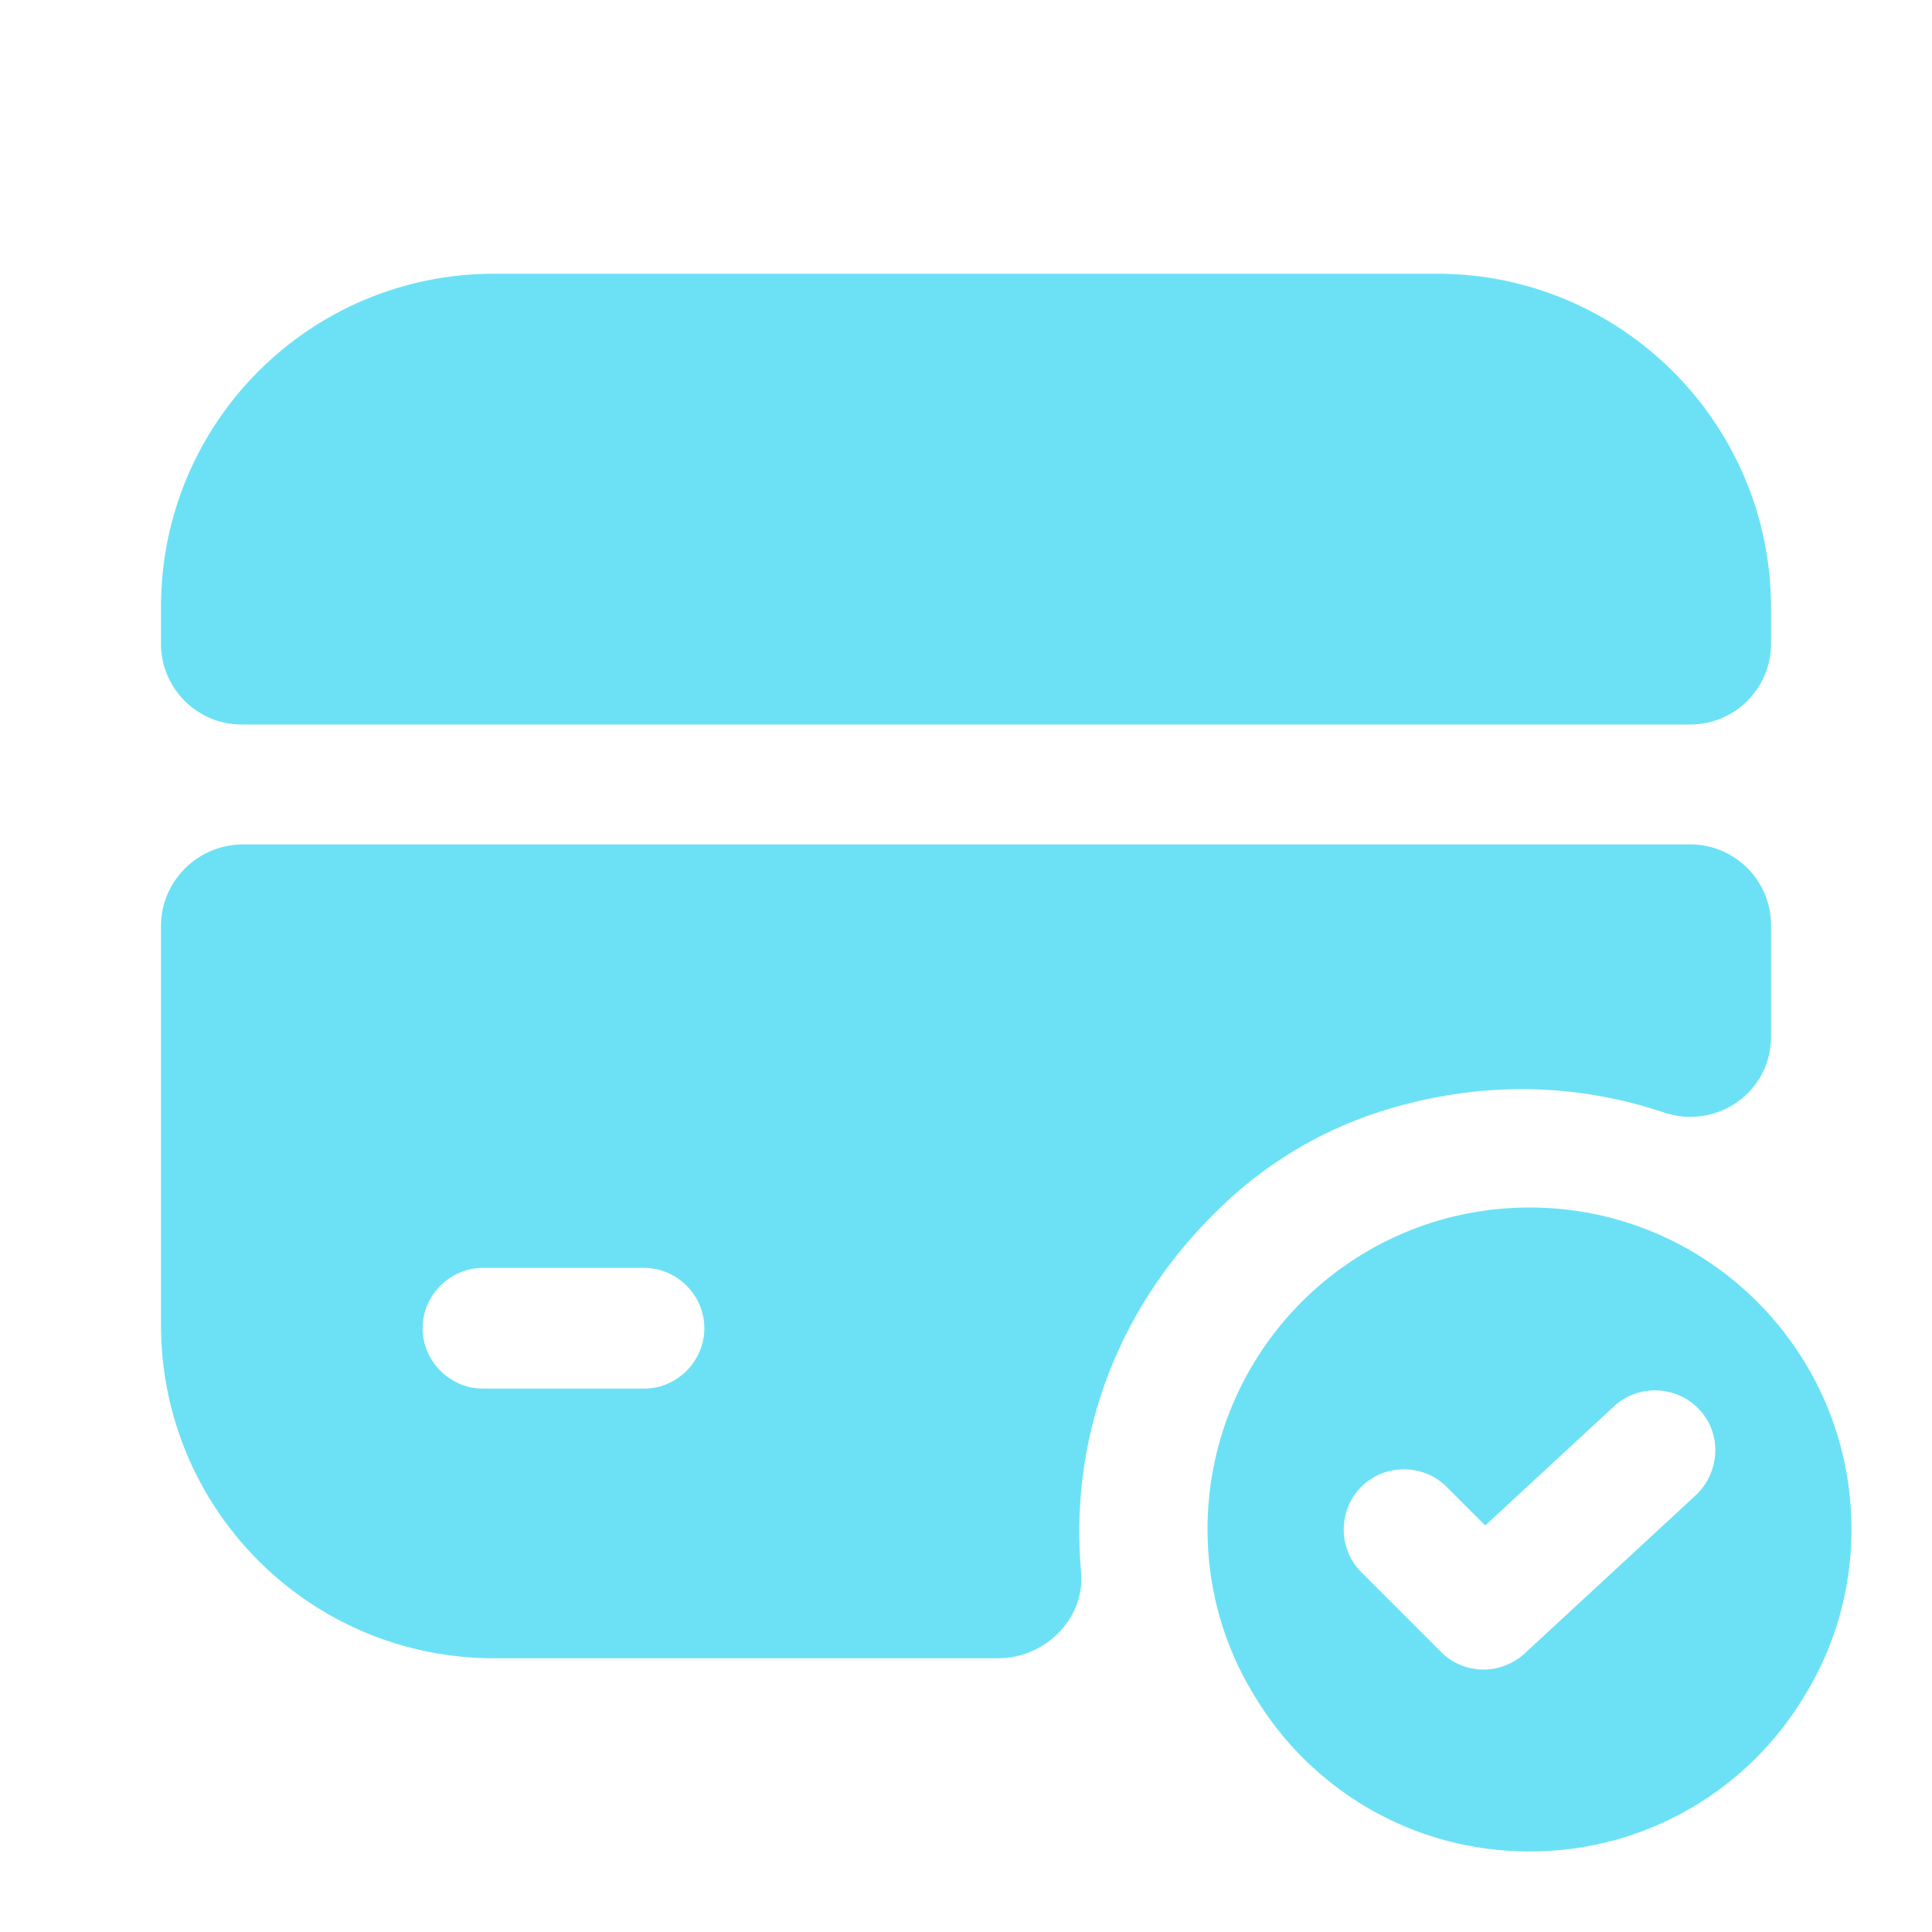
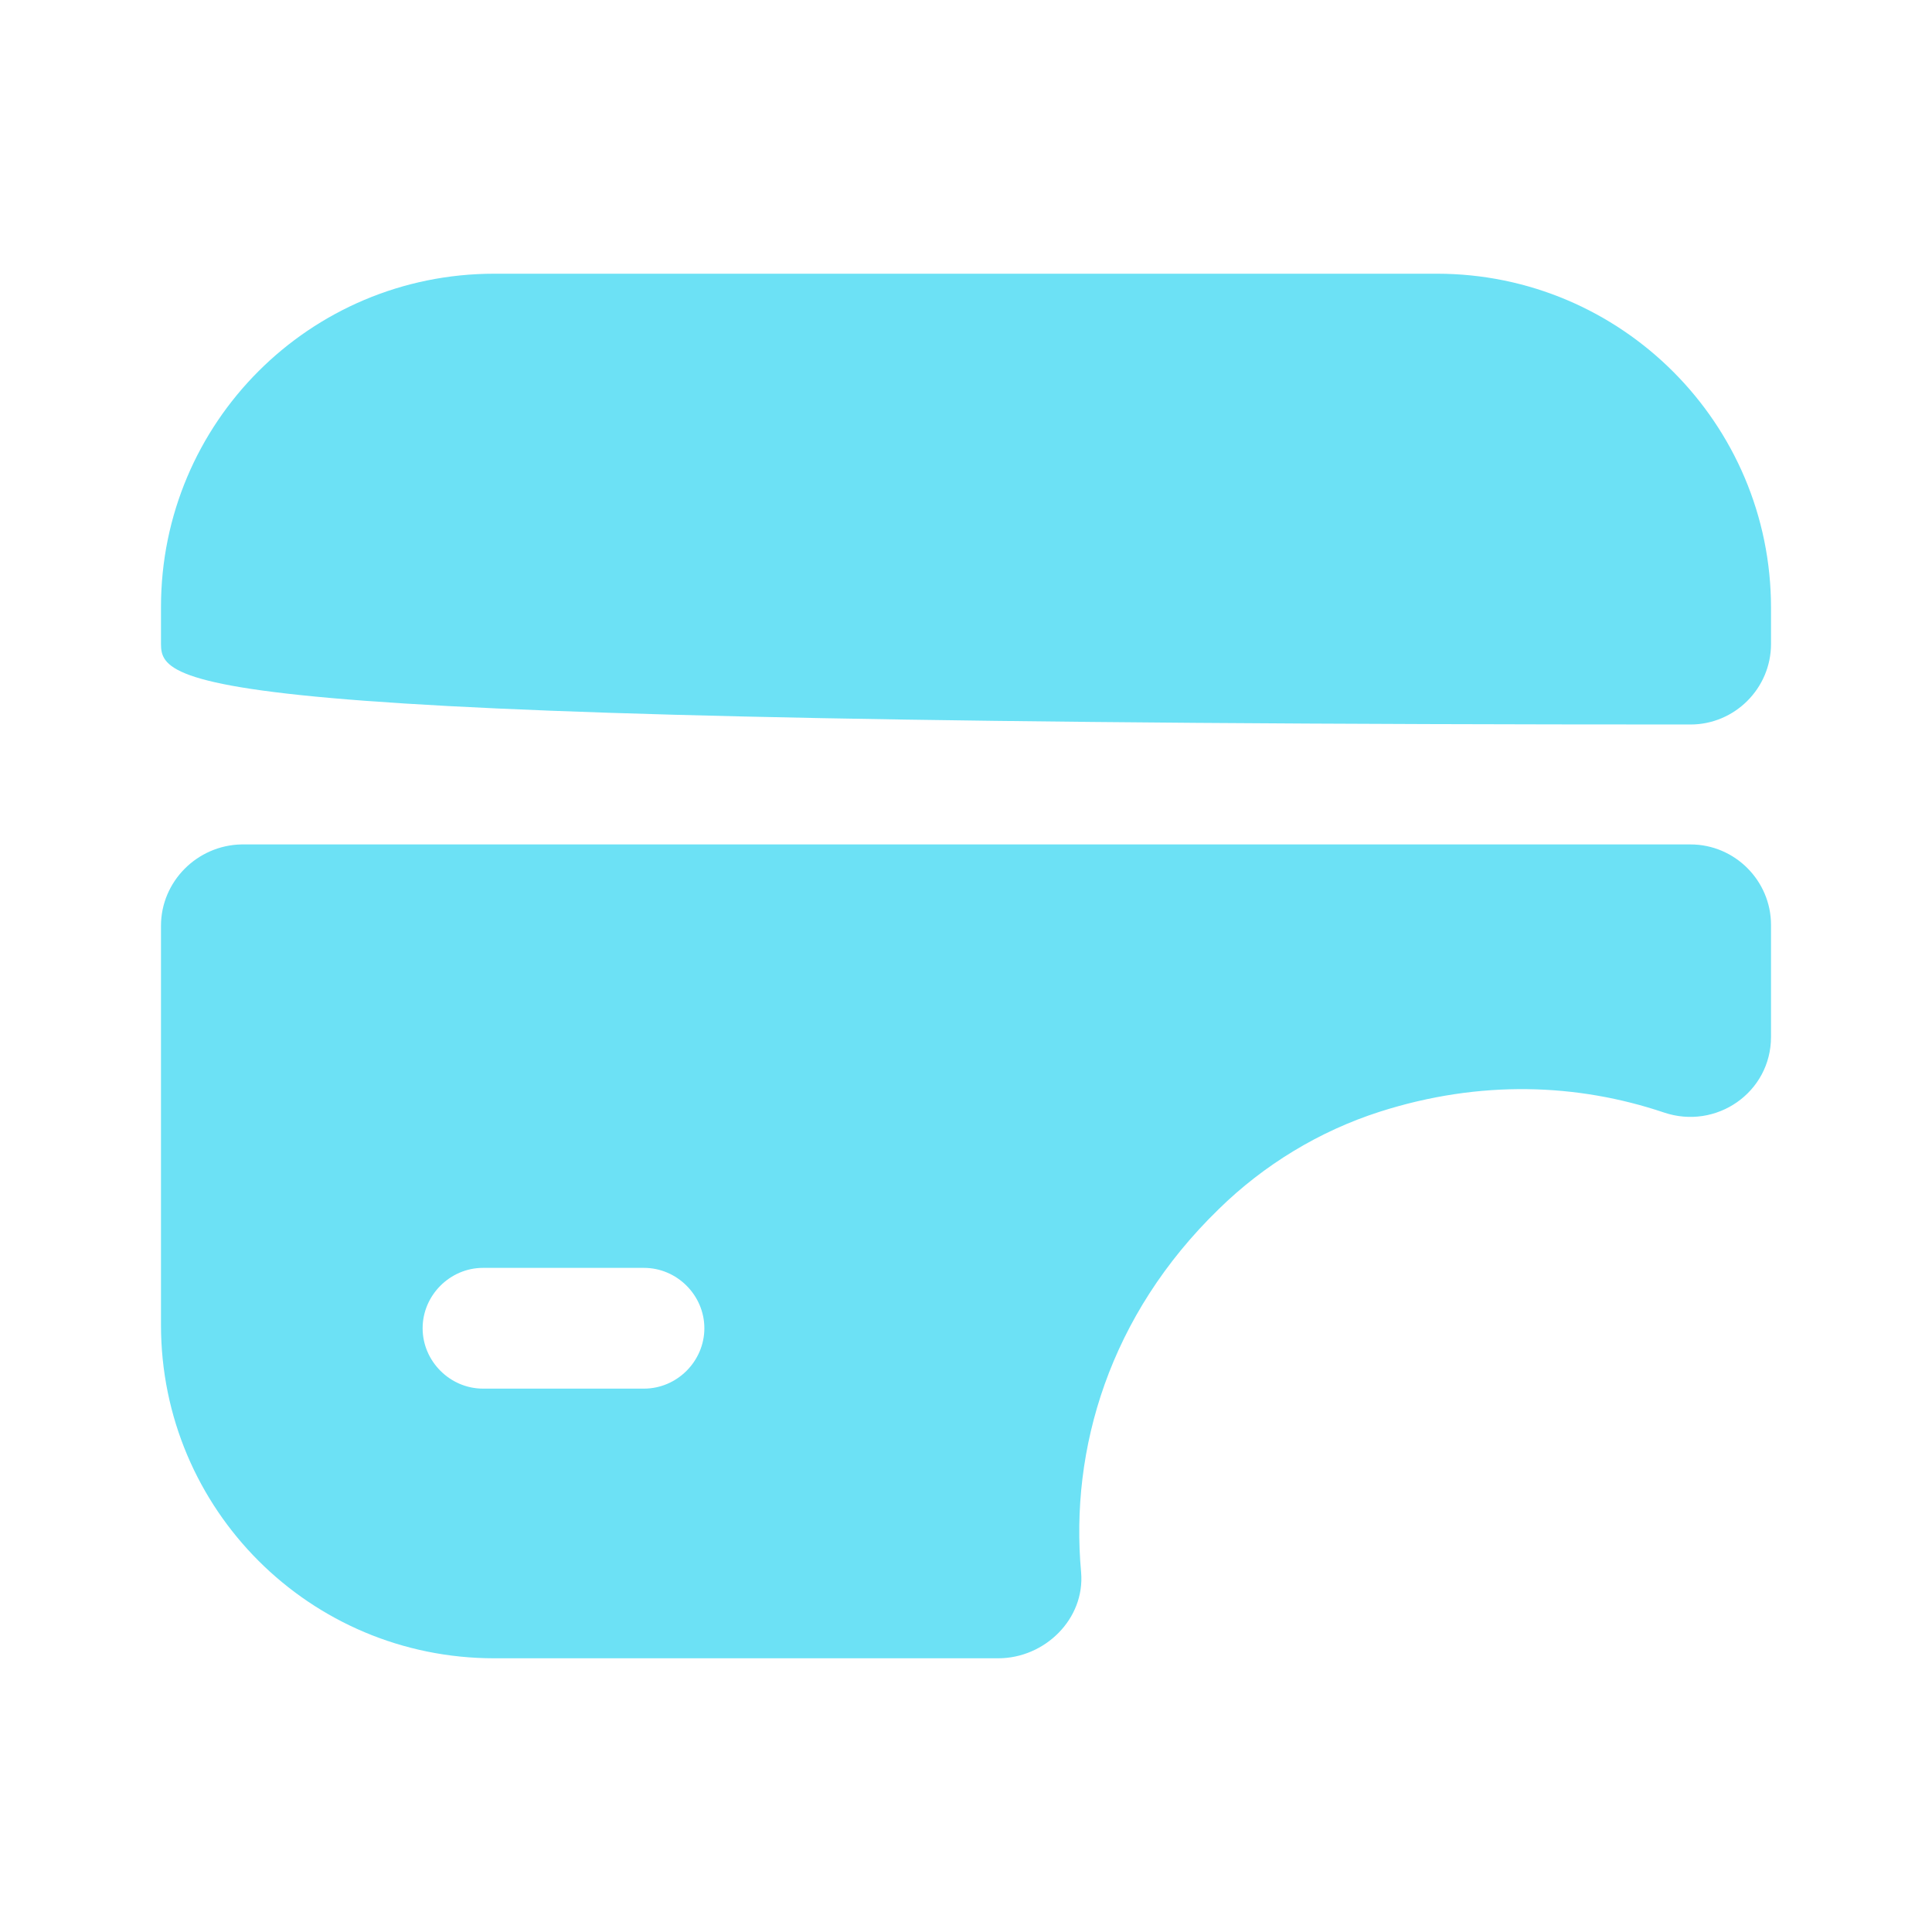
<svg xmlns="http://www.w3.org/2000/svg" width="52" height="52" viewBox="0 0 52 52" fill="none">
-   <path d="M41.167 32.5C36.378 32.5 32.5 36.378 32.5 41.167C32.5 42.792 32.955 44.33 33.757 45.63C35.252 48.143 38.003 49.833 41.167 49.833C44.33 49.833 47.082 48.143 48.577 45.63C49.378 44.33 49.833 42.792 49.833 41.167C49.833 36.378 45.955 32.5 41.167 32.5ZM45.652 40.235L41.037 44.503C40.733 44.785 40.322 44.937 39.932 44.937C39.52 44.937 39.108 44.785 38.783 44.46L36.638 42.315C36.01 41.687 36.01 40.647 36.638 40.018C37.267 39.39 38.307 39.39 38.935 40.018L39.975 41.058L43.442 37.852C44.092 37.245 45.132 37.288 45.738 37.938C46.345 38.588 46.302 39.607 45.652 40.235Z" fill="#6CE1F5" />
-   <path d="M47.667 16.358V17.333C47.667 18.525 46.692 19.5 45.5 19.5H6.5C5.308 19.5 4.333 18.525 4.333 17.333V16.337C4.333 11.375 8.342 7.367 13.303 7.367H38.675C43.637 7.367 47.667 11.397 47.667 16.358Z" fill="#6CE1F5" />
+   <path d="M47.667 16.358V17.333C47.667 18.525 46.692 19.5 45.5 19.5C5.308 19.5 4.333 18.525 4.333 17.333V16.337C4.333 11.375 8.342 7.367 13.303 7.367H38.675C43.637 7.367 47.667 11.397 47.667 16.358Z" fill="#6CE1F5" />
  <path d="M4.333 24.917V35.663C4.333 40.625 8.342 44.633 13.303 44.633H26.867C28.123 44.633 29.207 43.572 29.098 42.315C28.795 39 29.857 35.403 32.803 32.543C34.017 31.352 35.512 30.442 37.137 29.922C39.845 29.055 42.467 29.163 44.785 29.943C46.193 30.42 47.667 29.402 47.667 27.907V24.895C47.667 23.703 46.692 22.728 45.5 22.728H6.5C5.308 22.75 4.333 23.725 4.333 24.917ZM17.333 37.375H13C12.112 37.375 11.375 36.638 11.375 35.75C11.375 34.862 12.112 34.125 13 34.125H17.333C18.222 34.125 18.958 34.862 18.958 35.75C18.958 36.638 18.222 37.375 17.333 37.375Z" fill="#6CE1F5" />
</svg>